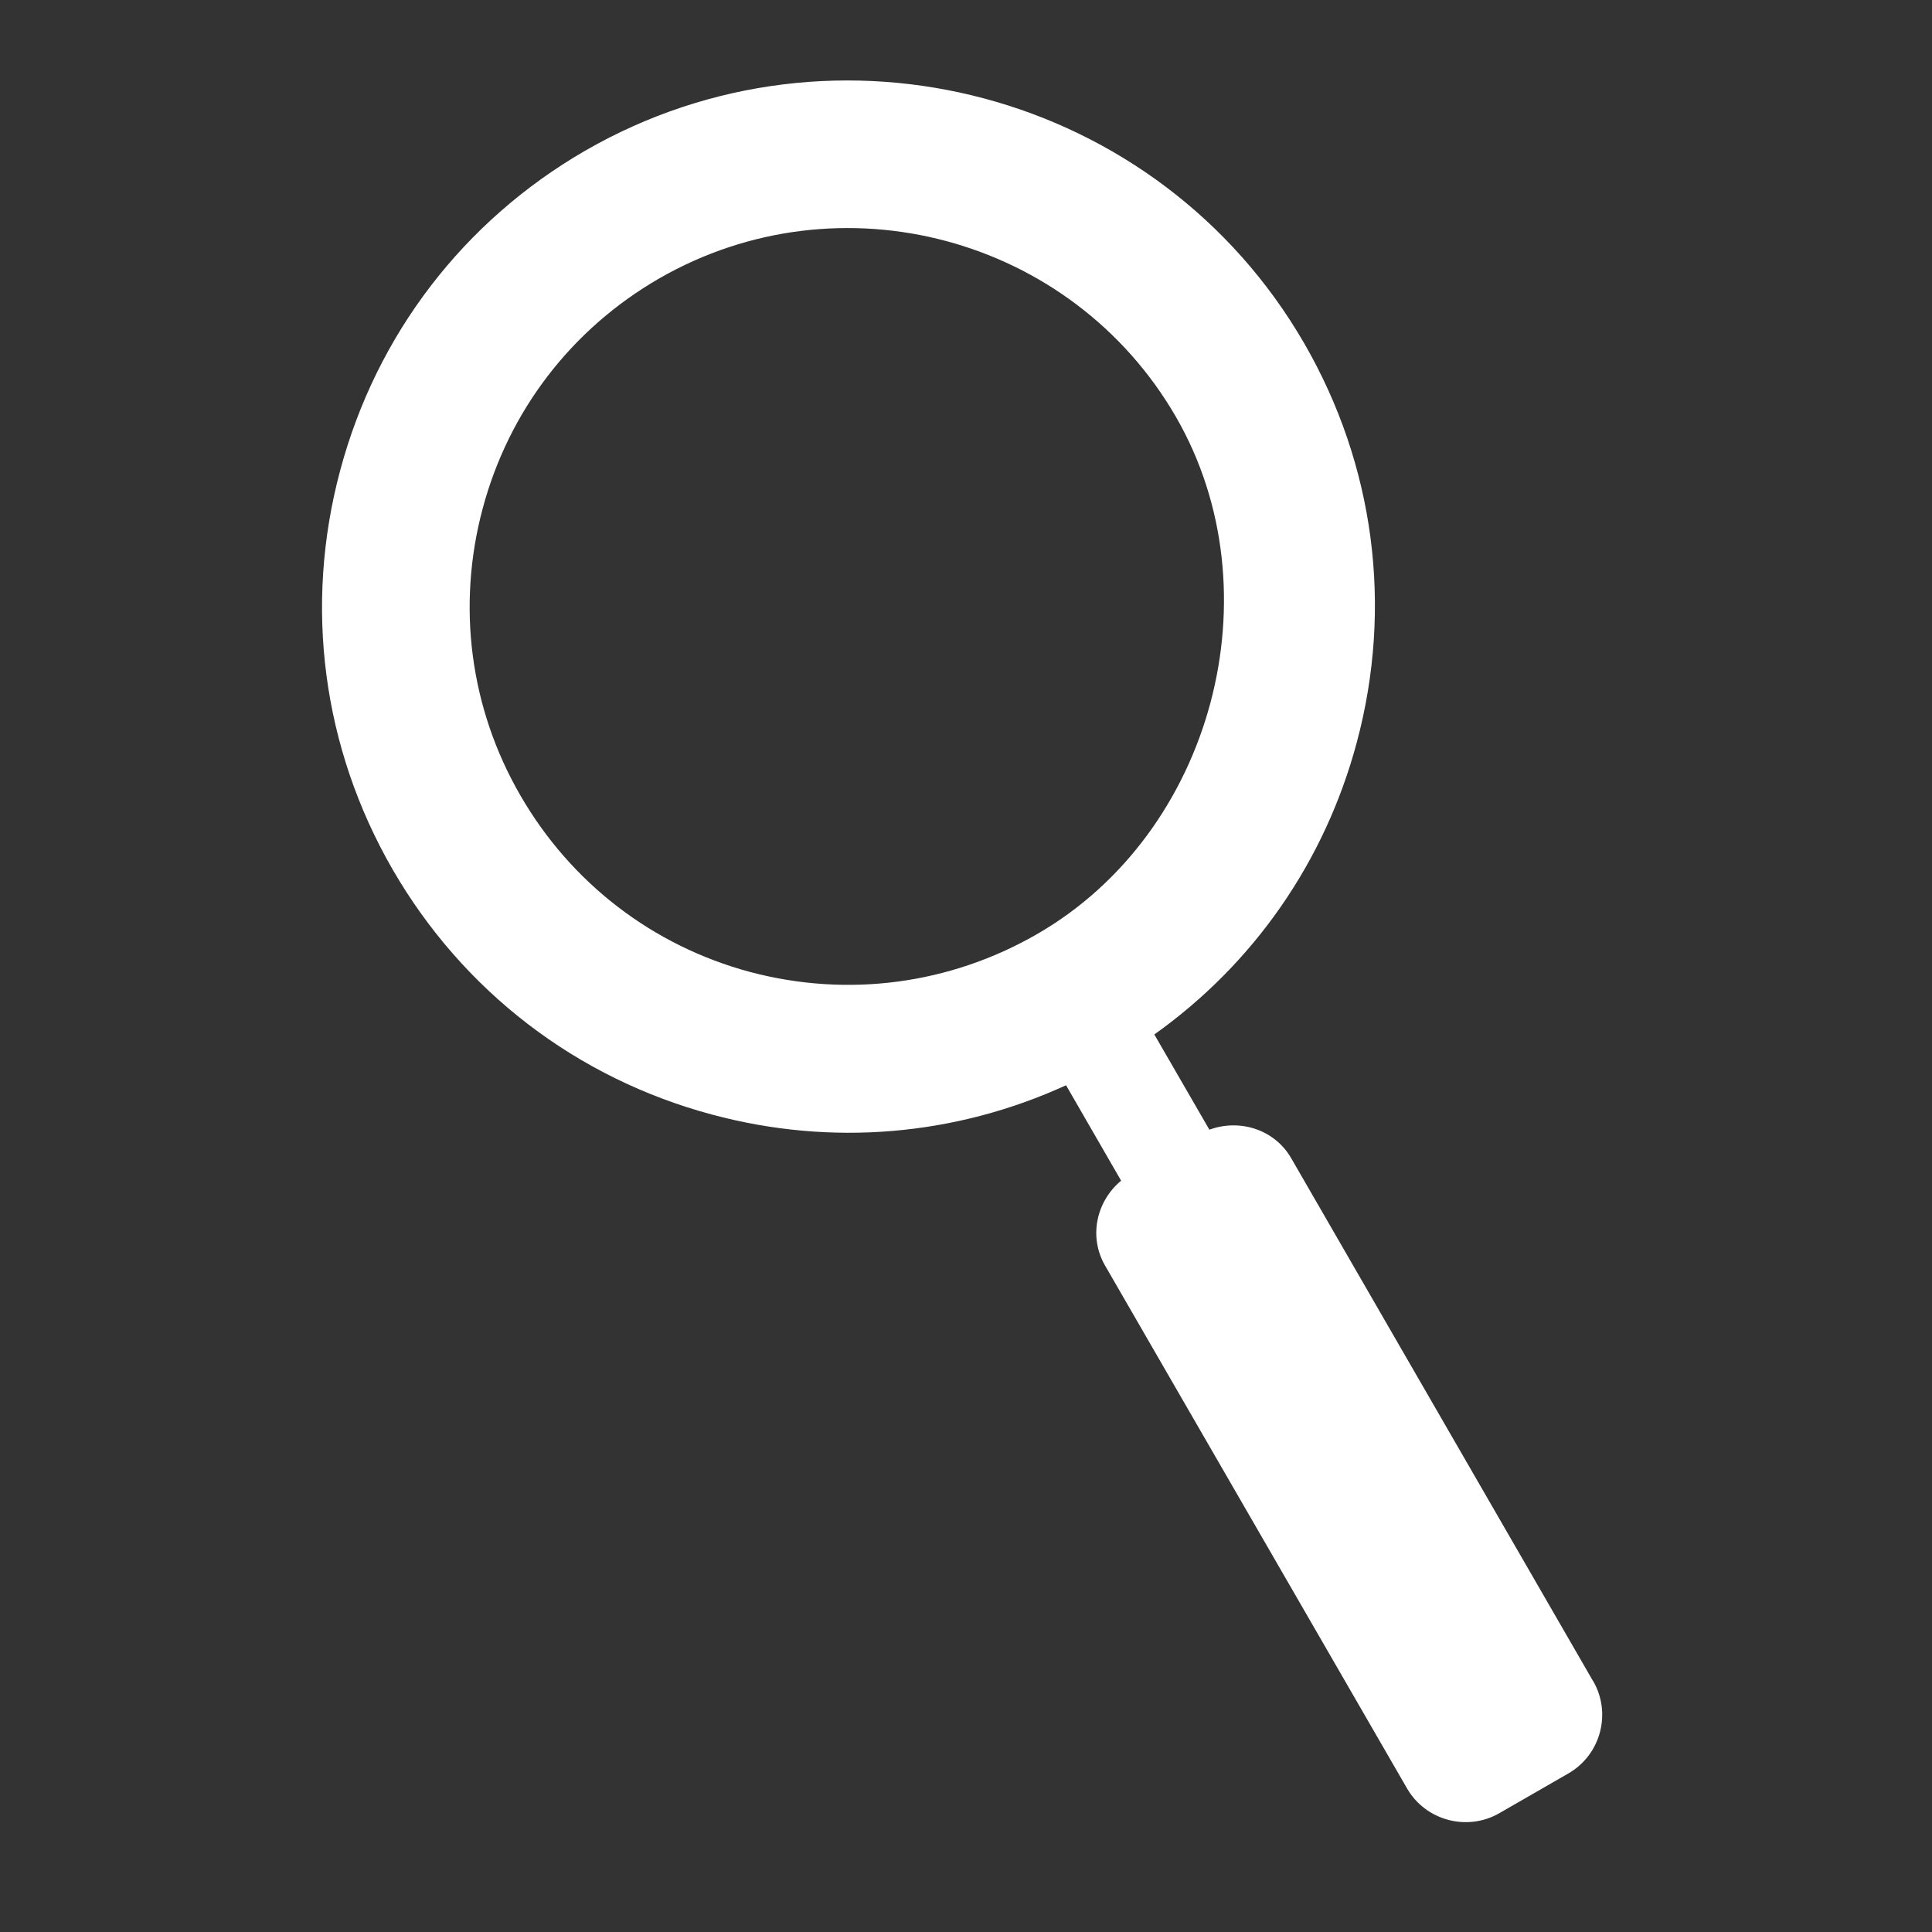
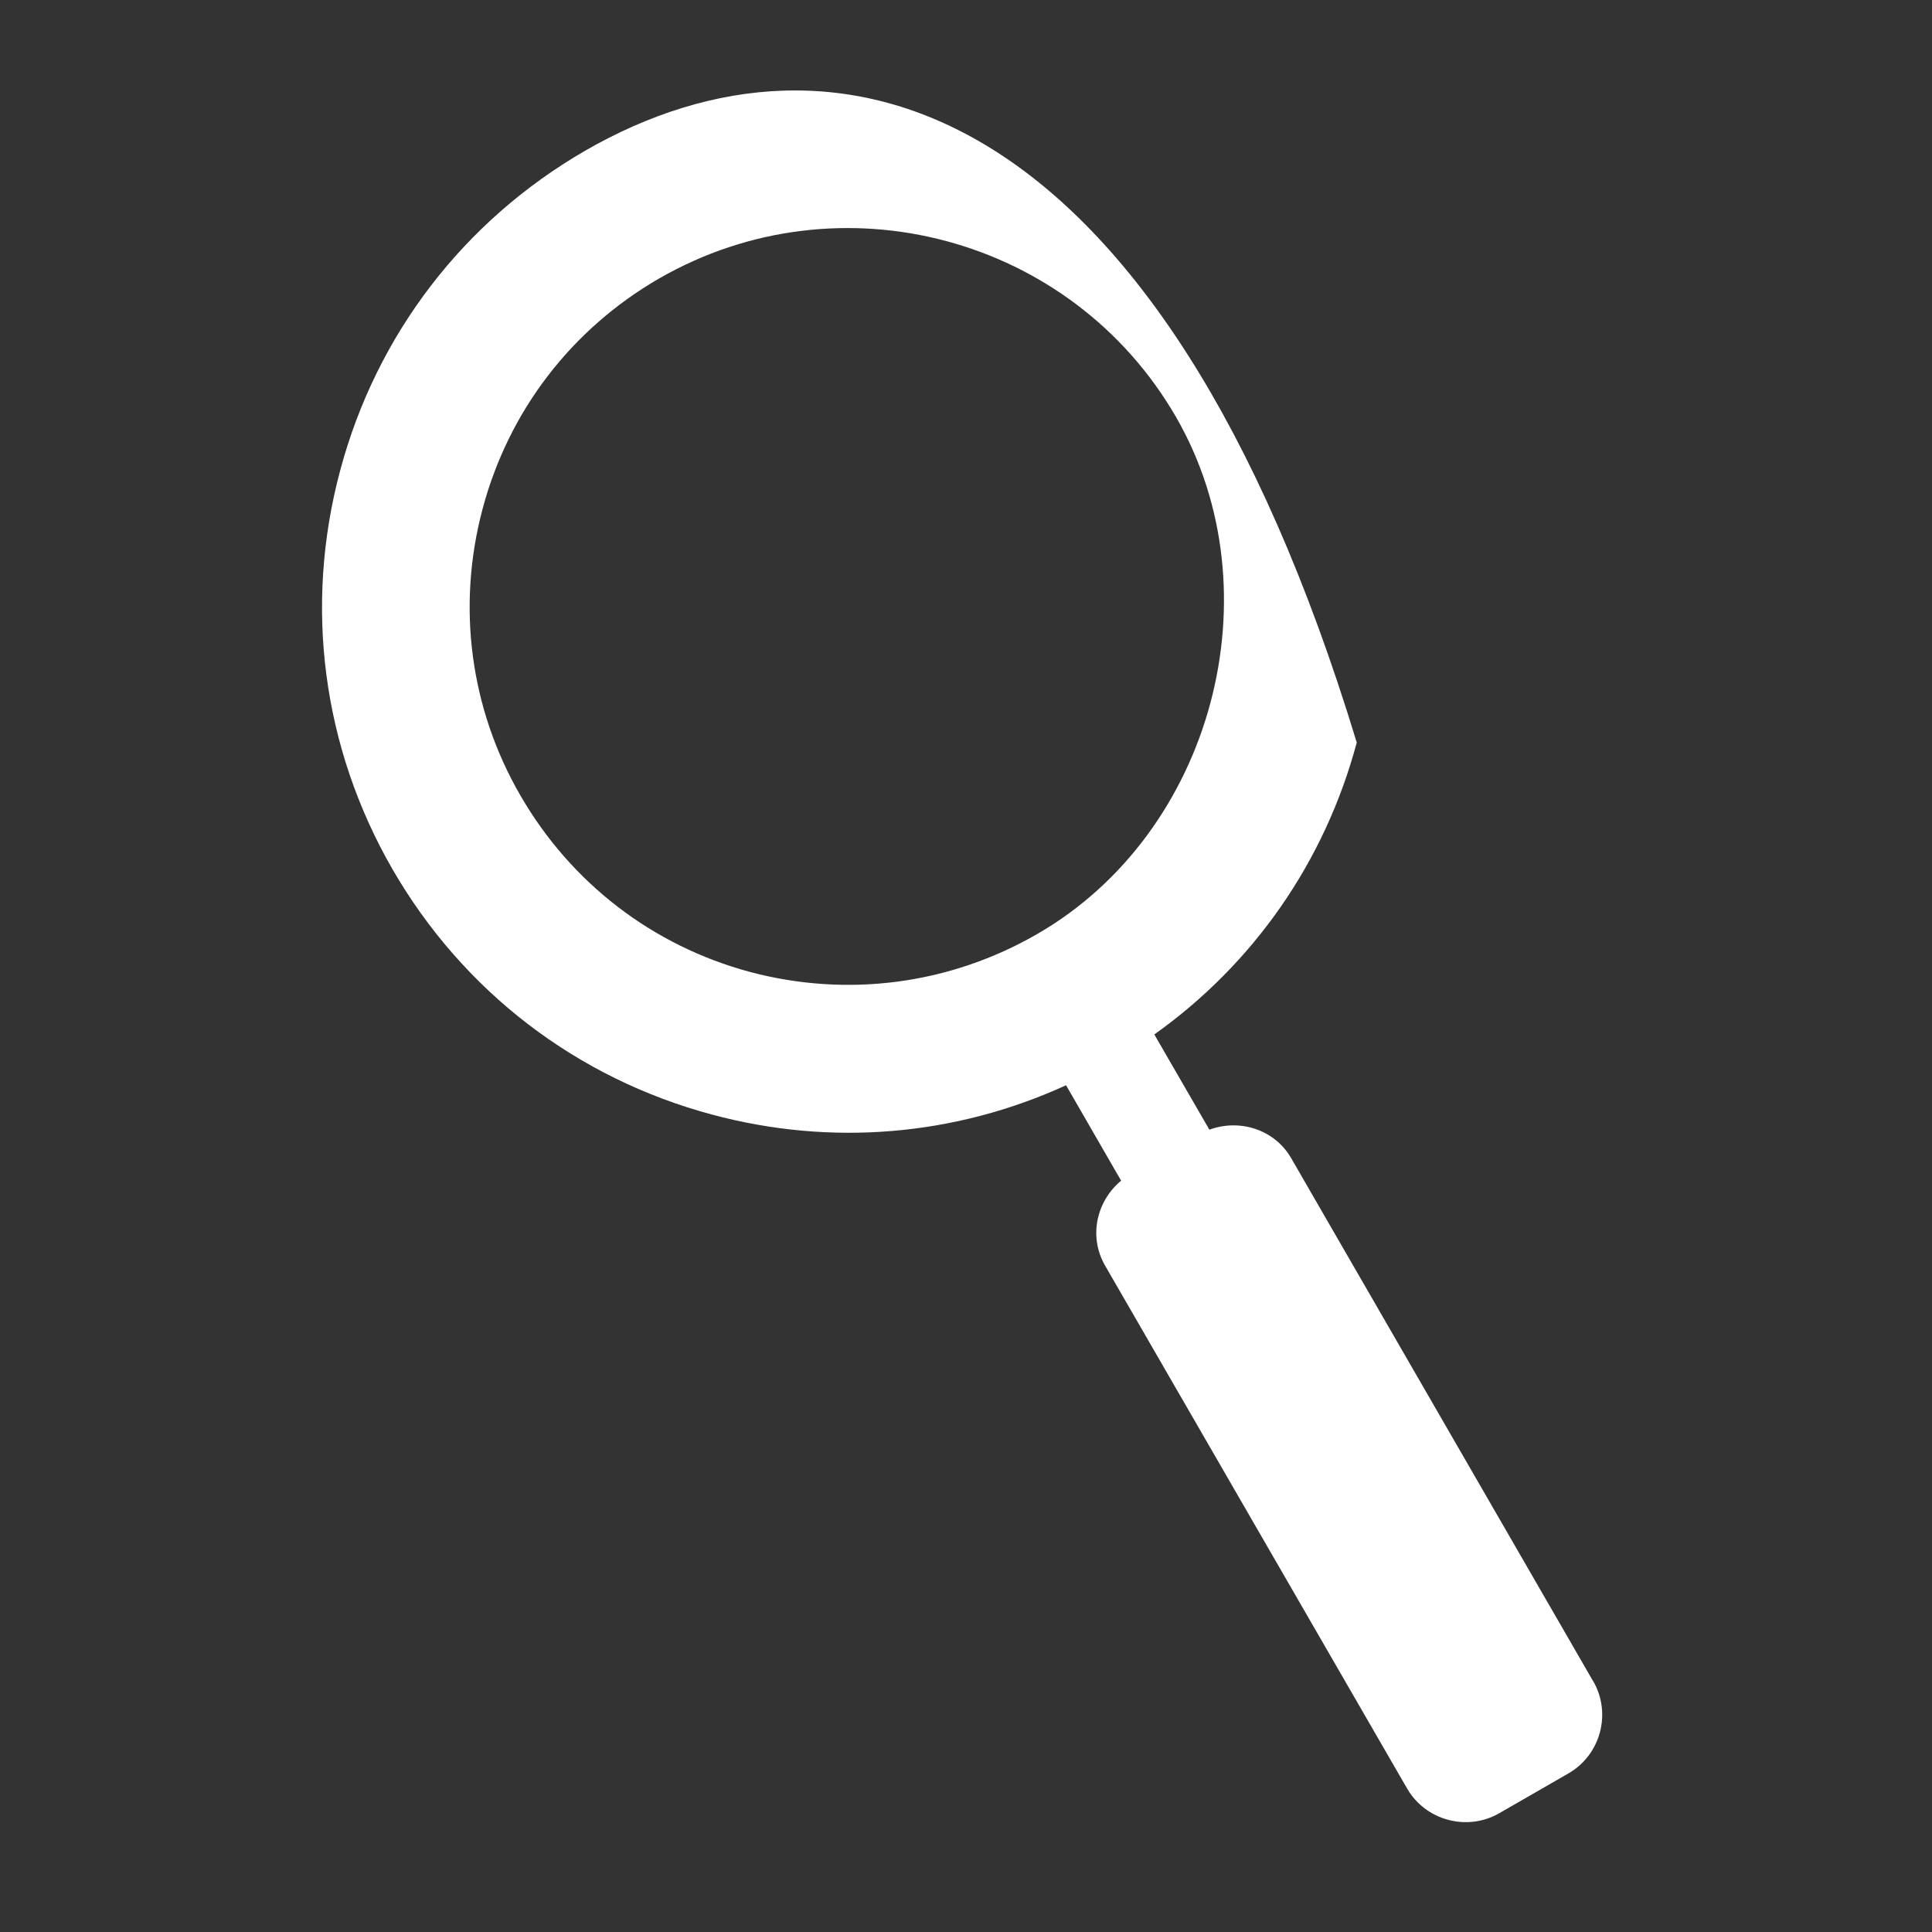
<svg xmlns="http://www.w3.org/2000/svg" width="80" height="80" viewBox="0 0 80 80" fill="none">
  <rect x="0" y="0" width="80" height="80" fill="#333333" stroke="none" />
-   <path d="M65.965 69.61L53.462 47.952C52.77 46.761 51.328 46.318 50.078 46.778L47.798 42.835C51.913 39.906 54.859 35.681 56.18 30.747C57.687 25.128 56.916 19.255 54.004 14.215C47.992 3.82 34.643 0.244 24.232 6.239C19.197 9.151 15.593 13.851 14.088 19.473C12.579 25.095 13.352 30.965 16.256 36C19.169 41.04 23.868 44.65 29.49 46.154C34.423 47.478 39.548 47.04 44.143 44.938L46.423 48.889C45.401 49.739 45.069 51.203 45.754 52.397L58.263 74.055C59.03 75.387 60.755 75.847 62.084 75.08L64.949 73.431C66.281 72.661 66.743 70.942 65.967 69.605L65.965 69.61ZM42.955 38.672C39.337 40.761 35.106 41.322 31.059 40.247C27.023 39.163 23.645 36.564 21.551 32.943C19.459 29.328 18.906 25.097 19.987 21.056C21.068 17.012 23.664 13.63 27.285 11.536C34.773 7.221 44.377 9.795 48.695 17.265C52.878 24.513 50.219 34.481 42.955 38.672Z" fill="white" />
+   <path d="M65.965 69.61L53.462 47.952C52.77 46.761 51.328 46.318 50.078 46.778L47.798 42.835C51.913 39.906 54.859 35.681 56.18 30.747C47.992 3.82 34.643 0.244 24.232 6.239C19.197 9.151 15.593 13.851 14.088 19.473C12.579 25.095 13.352 30.965 16.256 36C19.169 41.04 23.868 44.65 29.49 46.154C34.423 47.478 39.548 47.04 44.143 44.938L46.423 48.889C45.401 49.739 45.069 51.203 45.754 52.397L58.263 74.055C59.03 75.387 60.755 75.847 62.084 75.08L64.949 73.431C66.281 72.661 66.743 70.942 65.967 69.605L65.965 69.61ZM42.955 38.672C39.337 40.761 35.106 41.322 31.059 40.247C27.023 39.163 23.645 36.564 21.551 32.943C19.459 29.328 18.906 25.097 19.987 21.056C21.068 17.012 23.664 13.63 27.285 11.536C34.773 7.221 44.377 9.795 48.695 17.265C52.878 24.513 50.219 34.481 42.955 38.672Z" fill="white" />
</svg>